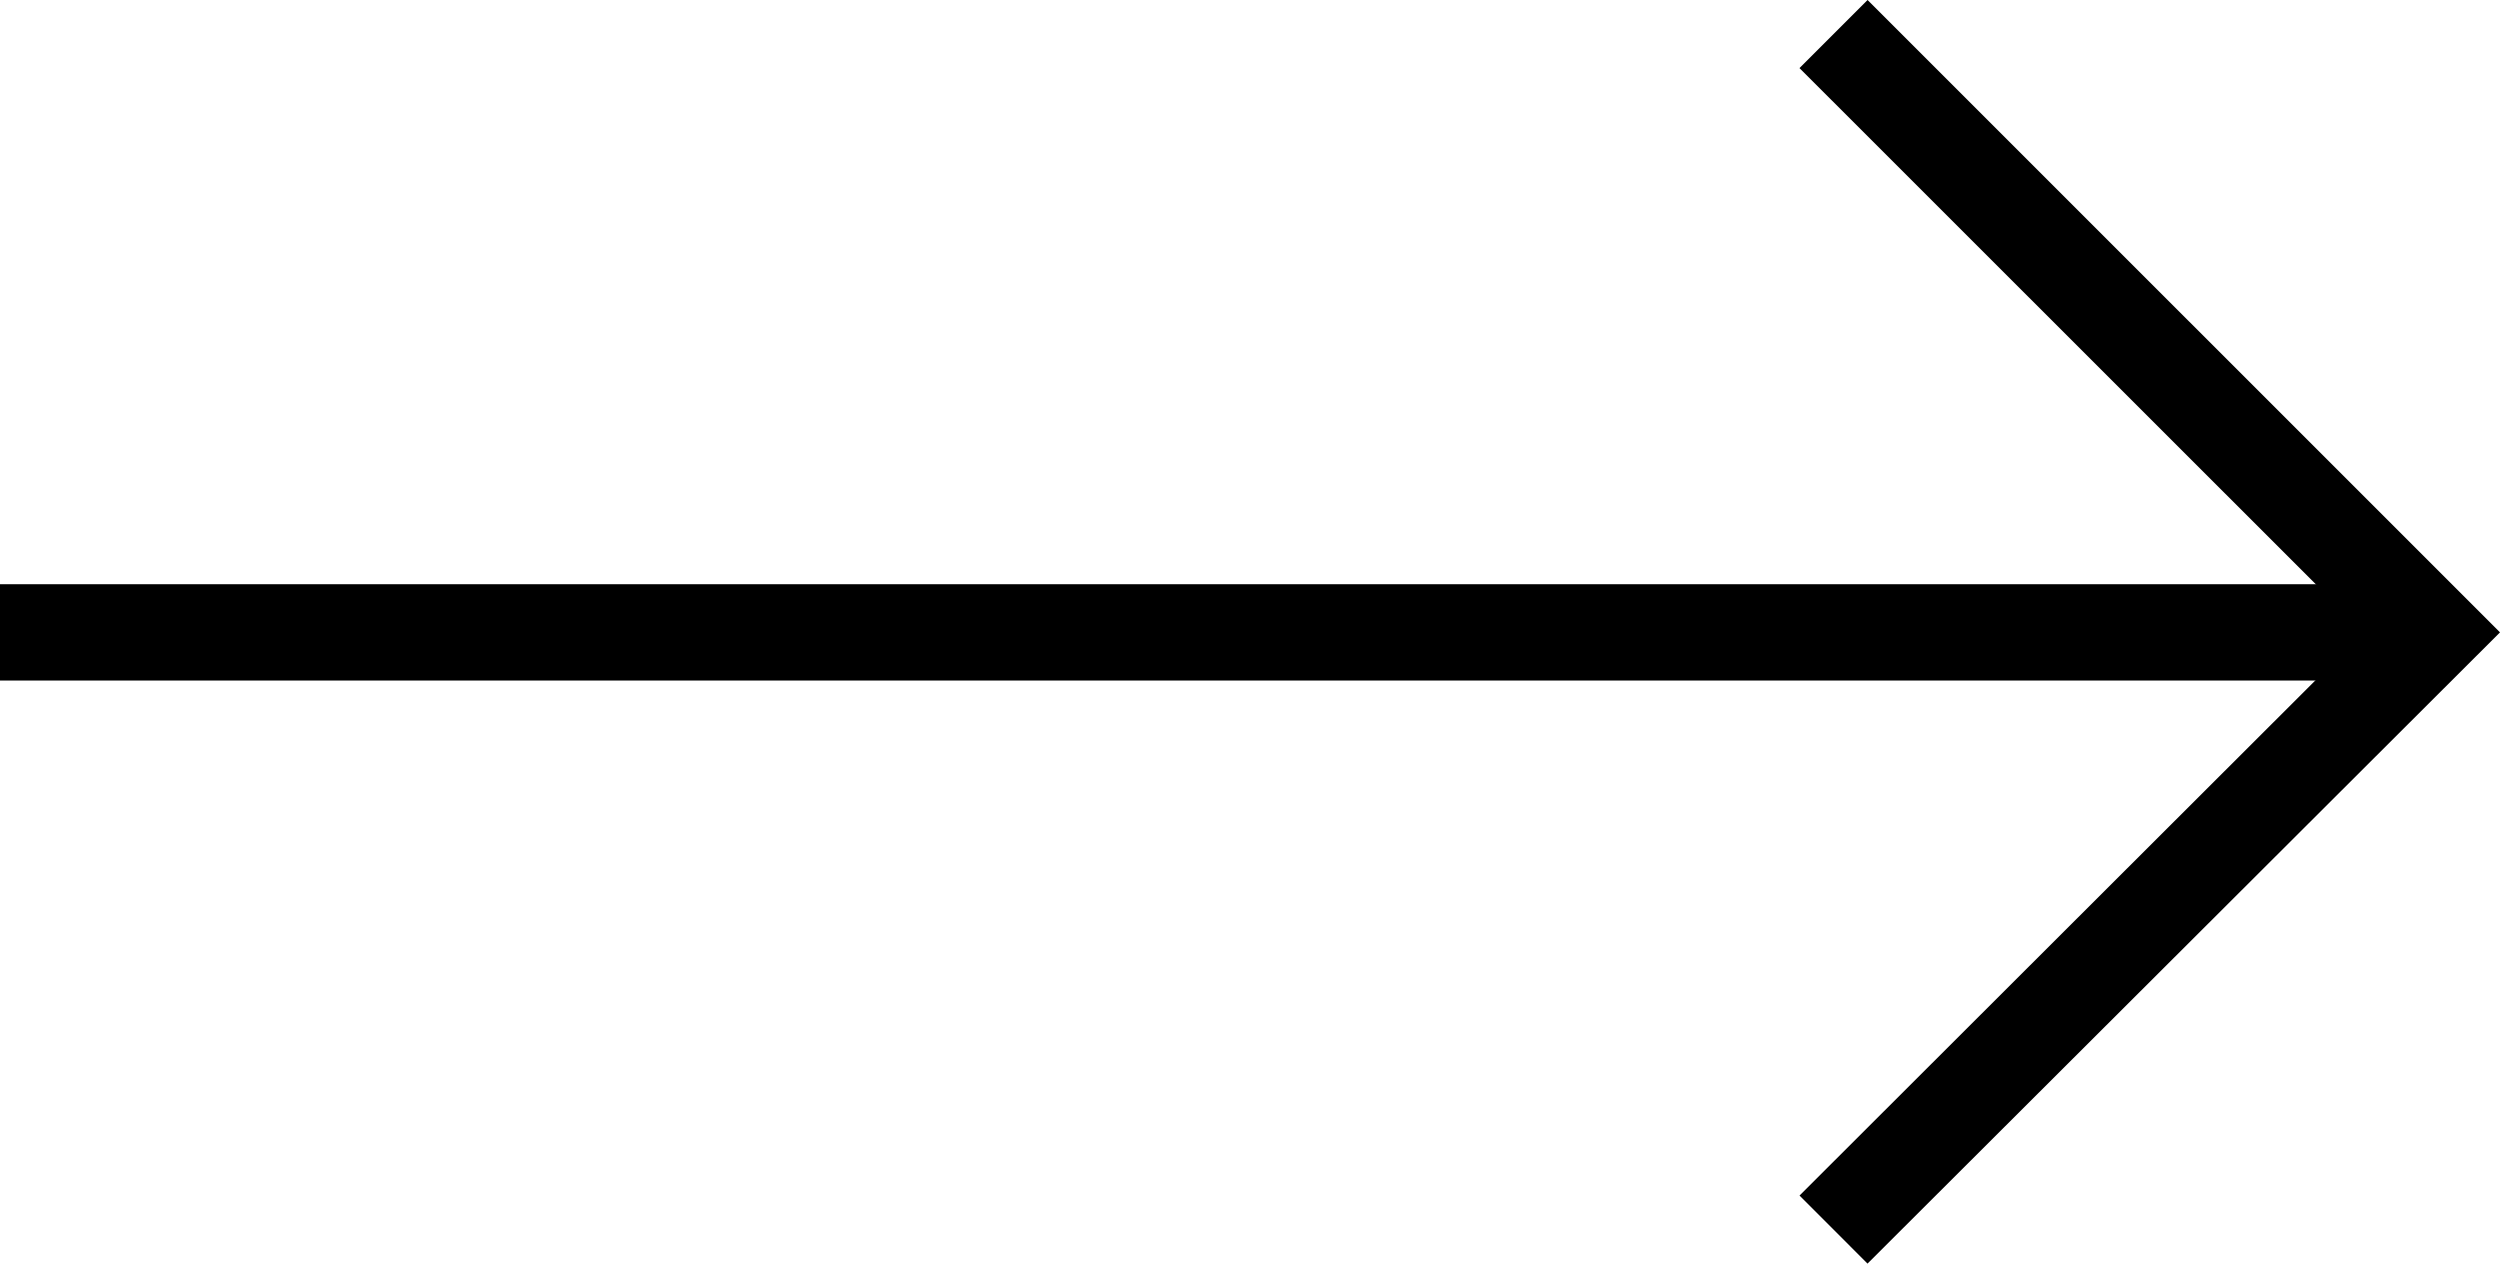
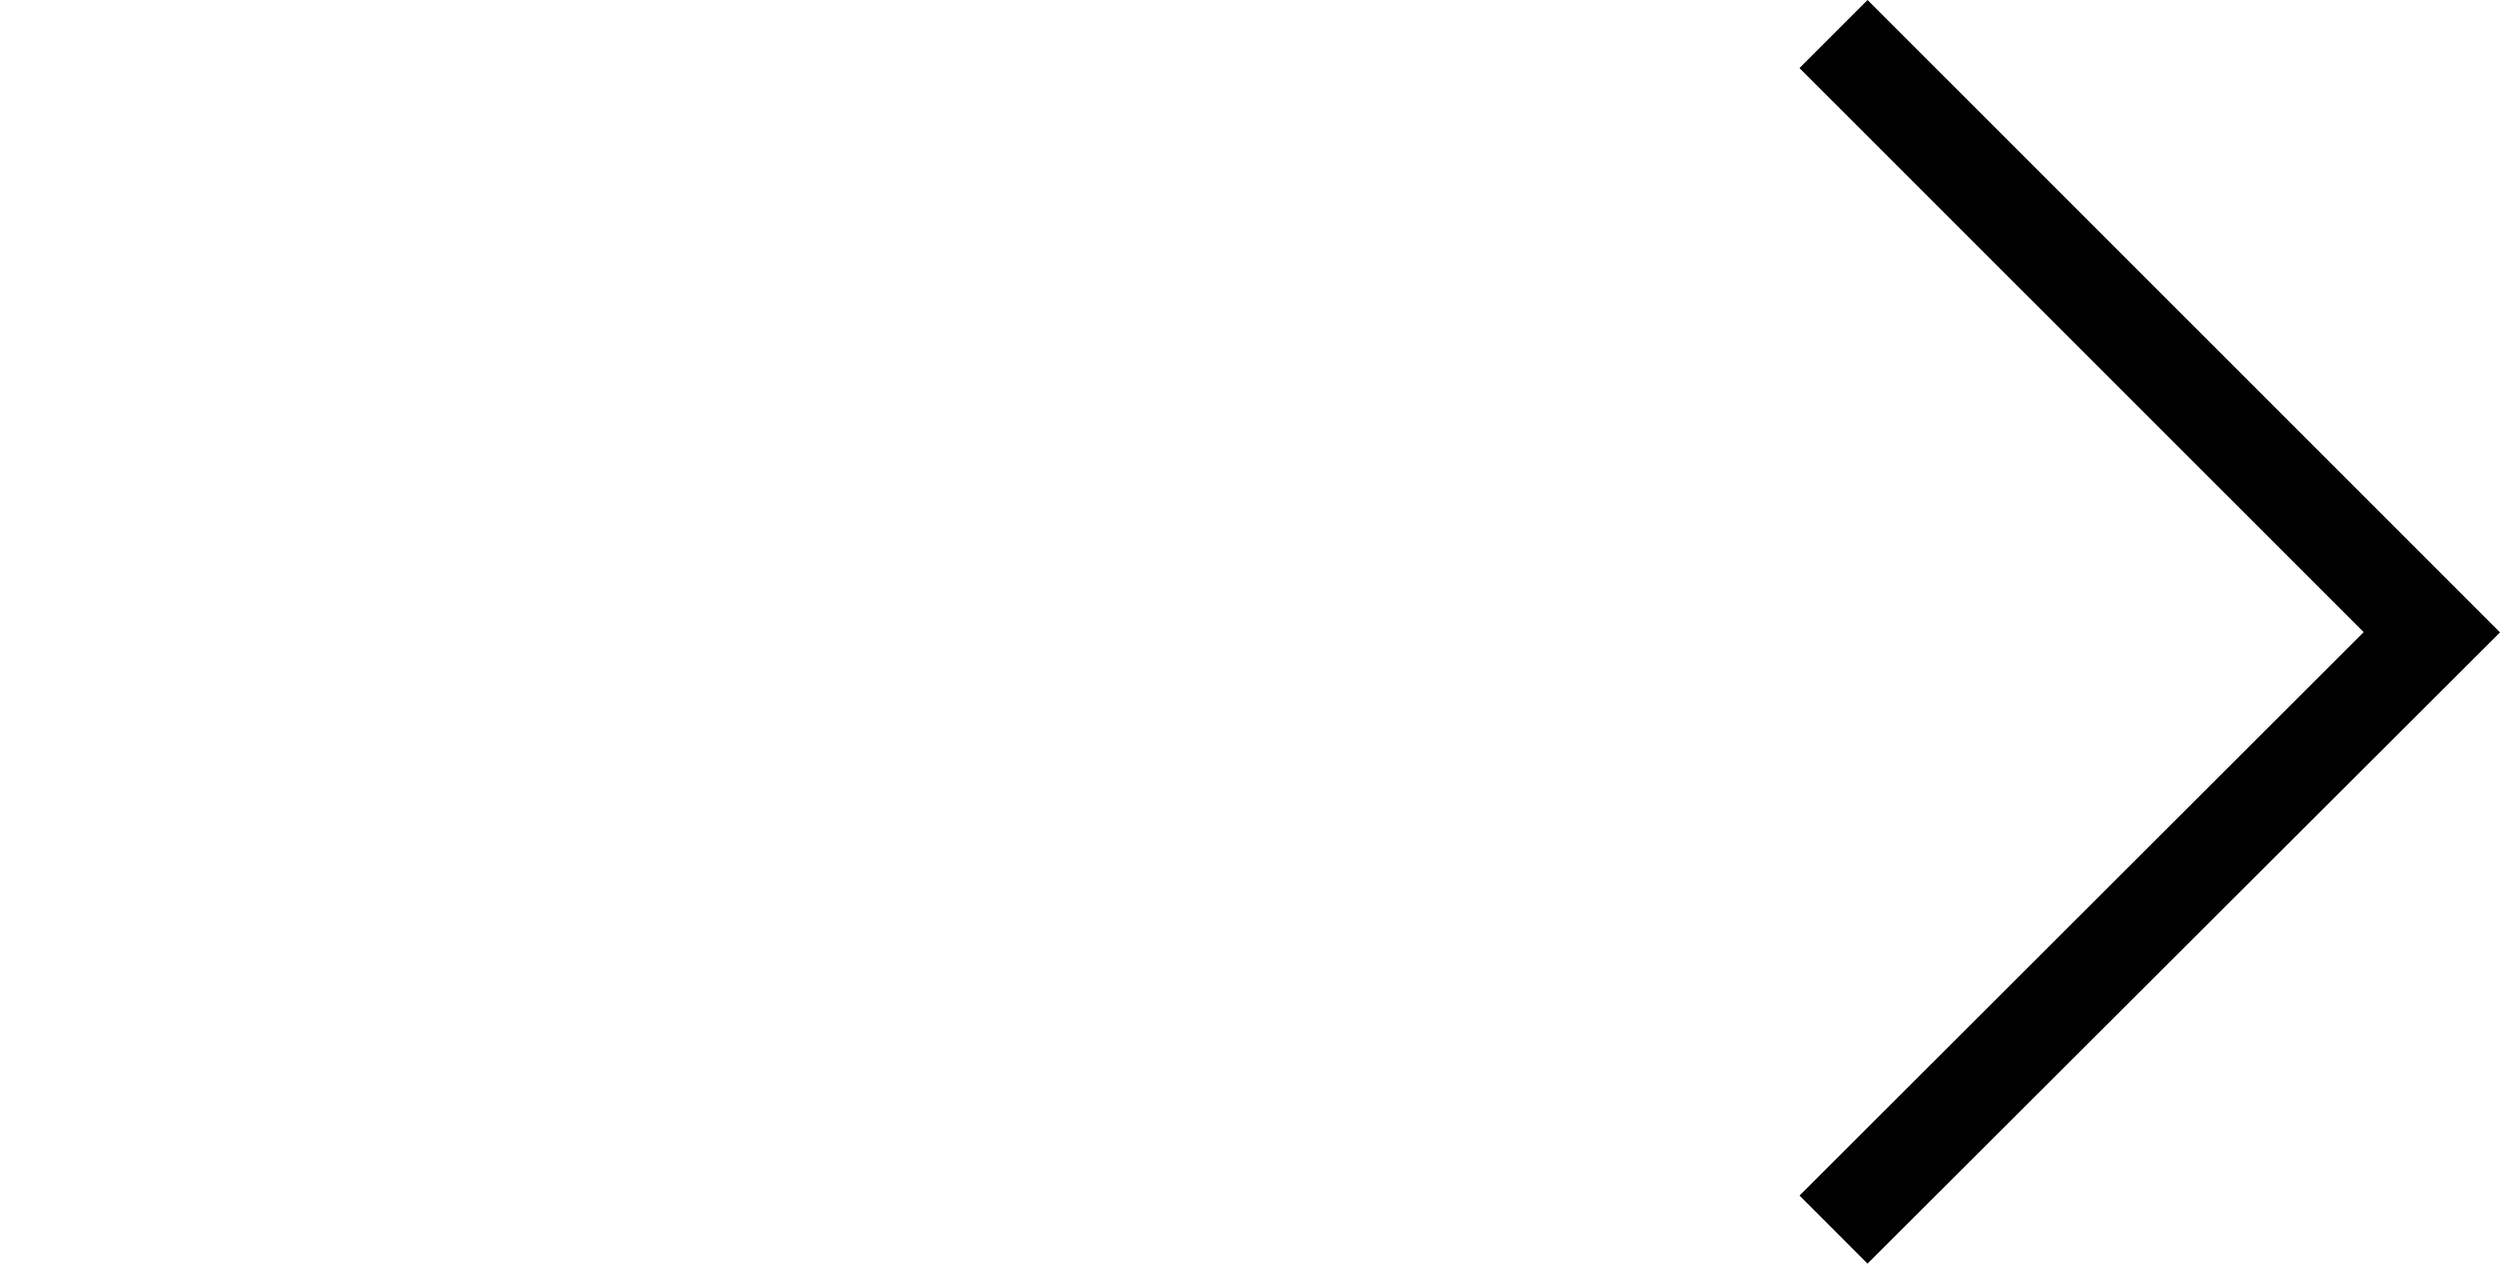
<svg xmlns="http://www.w3.org/2000/svg" width="51.915" height="26.24" viewBox="0 0 51.915 26.24">
  <g transform="translate(-71.5 -7.973)">
-     <path d="M50.5,1H0V-1H50.5Z" transform="translate(71.5 21.105)" />
-     <path d="M46.036,34.213,44.624,32.8,56.34,21.1,44.623,9.387l1.414-1.414L59.17,21.105Z" transform="translate(64.245)" />
+     <path d="M46.036,34.213,44.624,32.8,56.34,21.1,44.623,9.387l1.414-1.414L59.17,21.105" transform="translate(64.245)" />
  </g>
</svg>